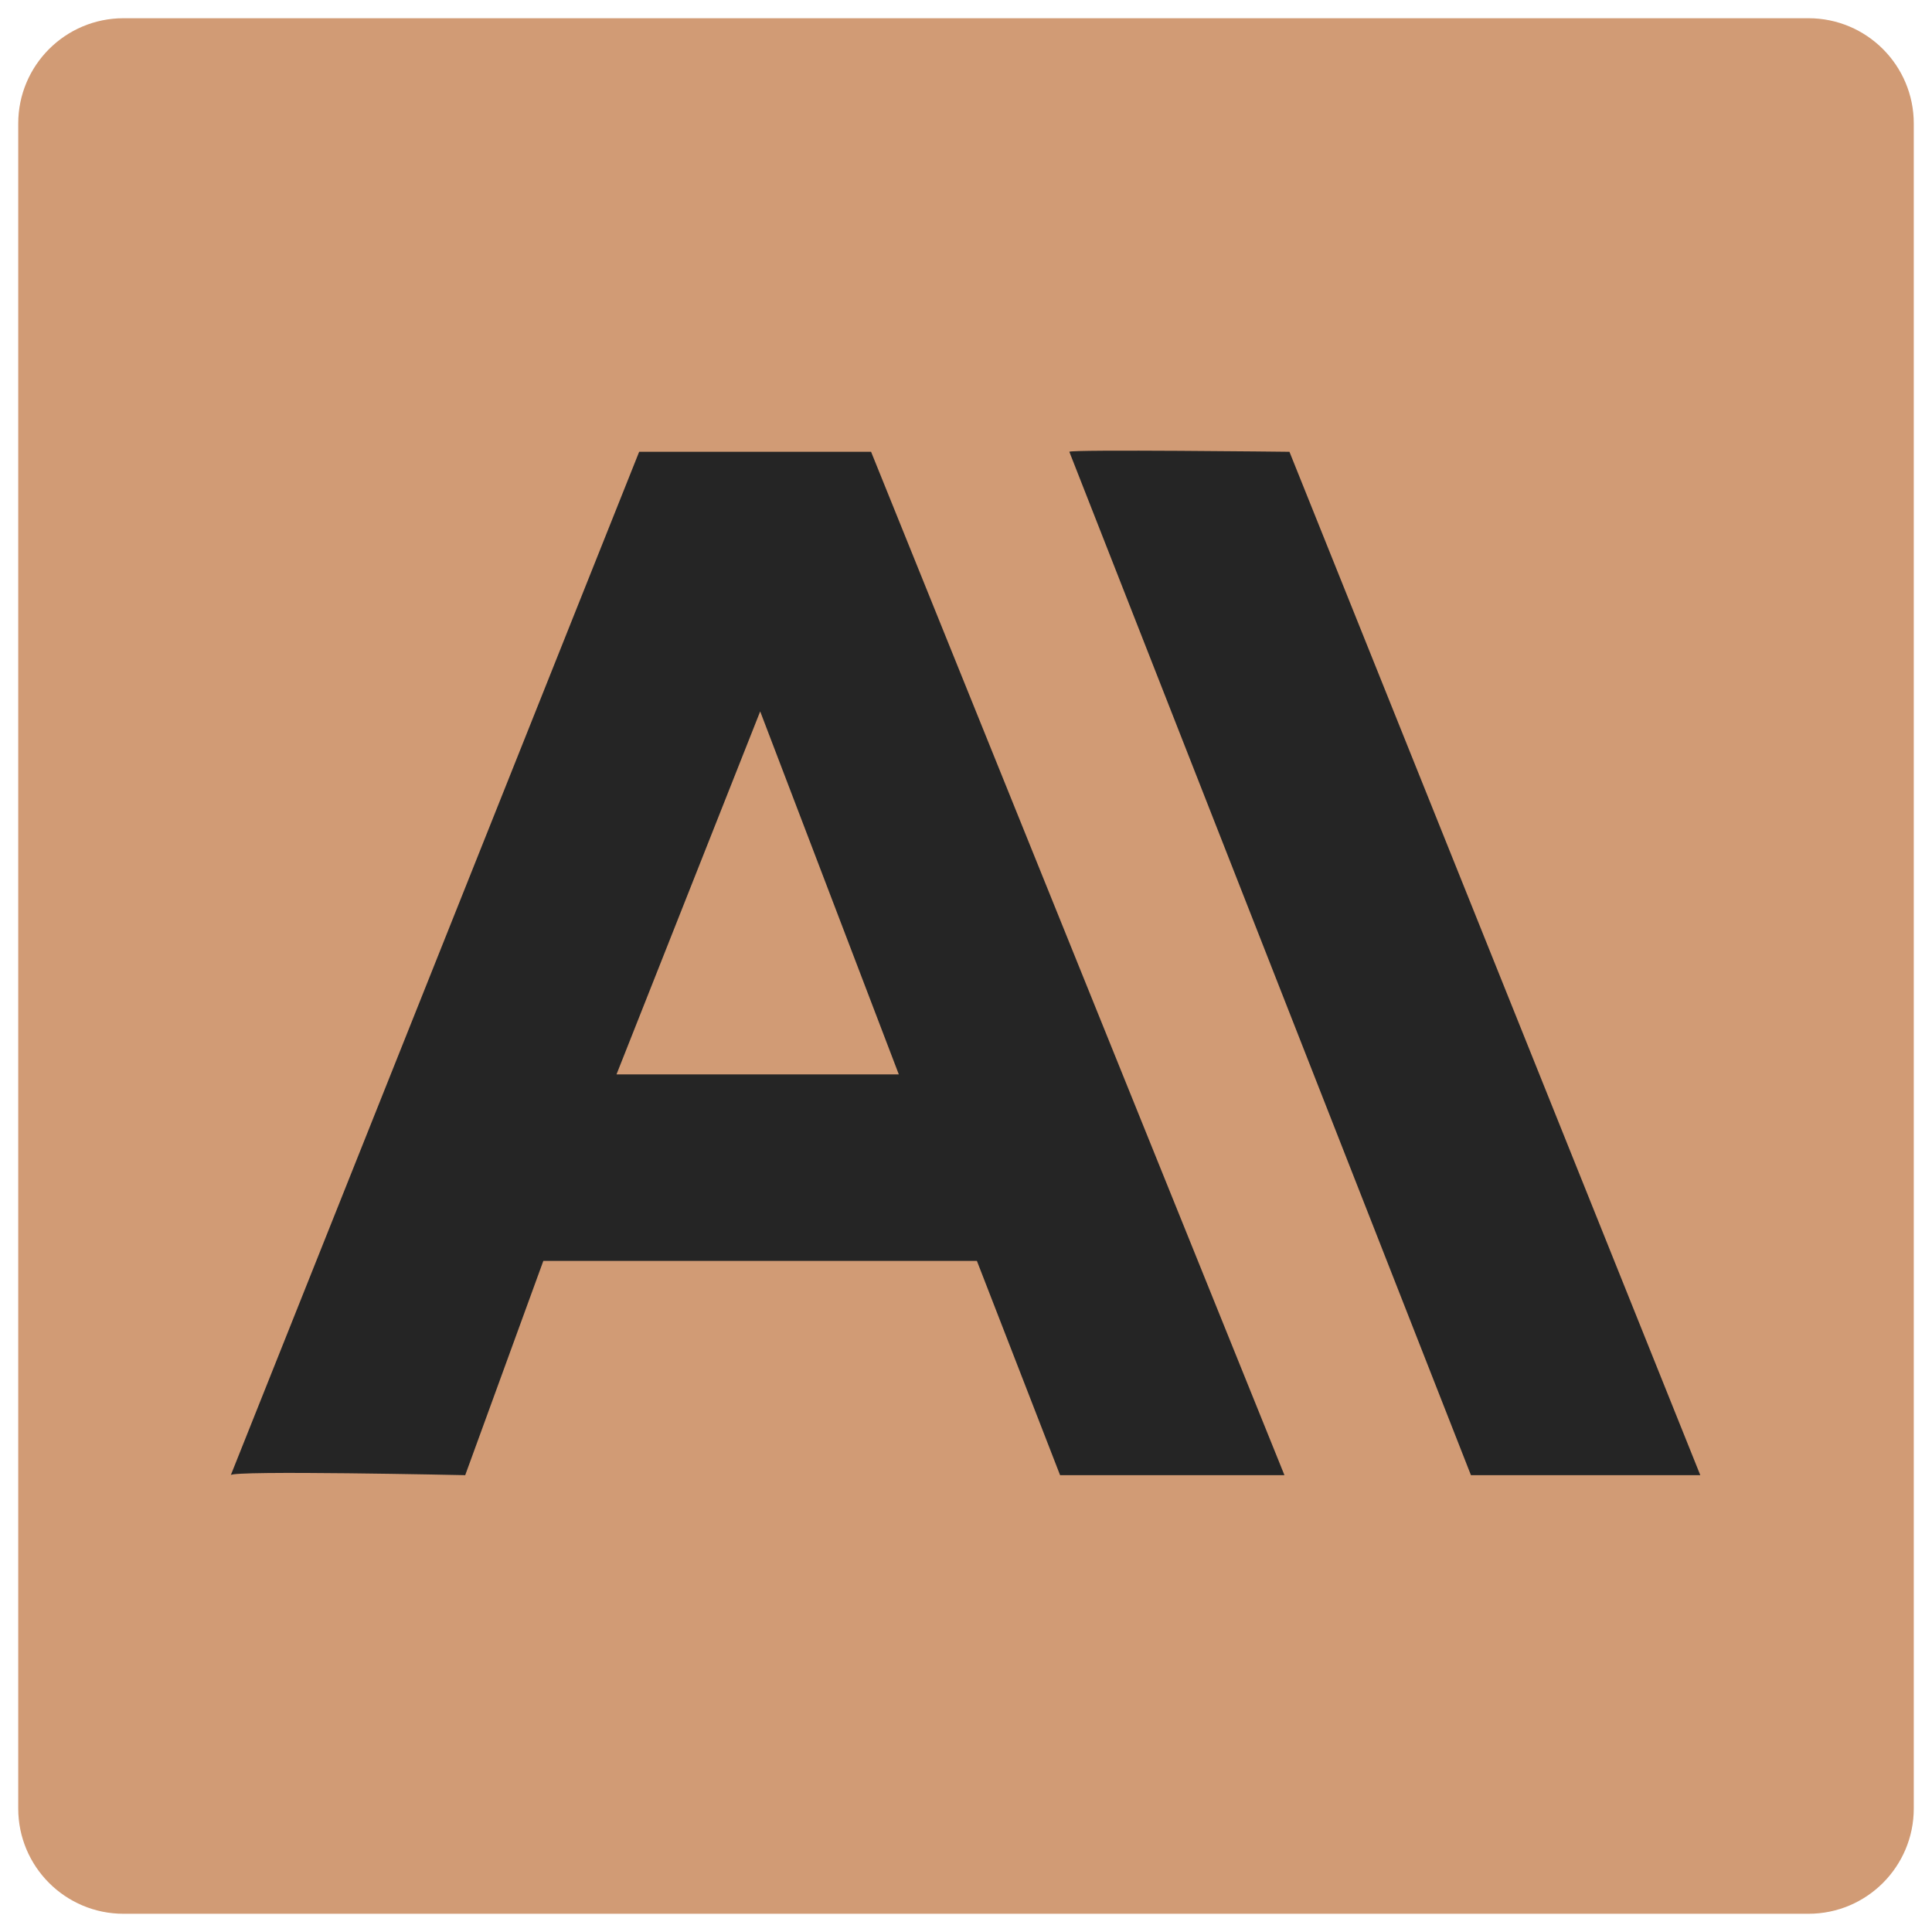
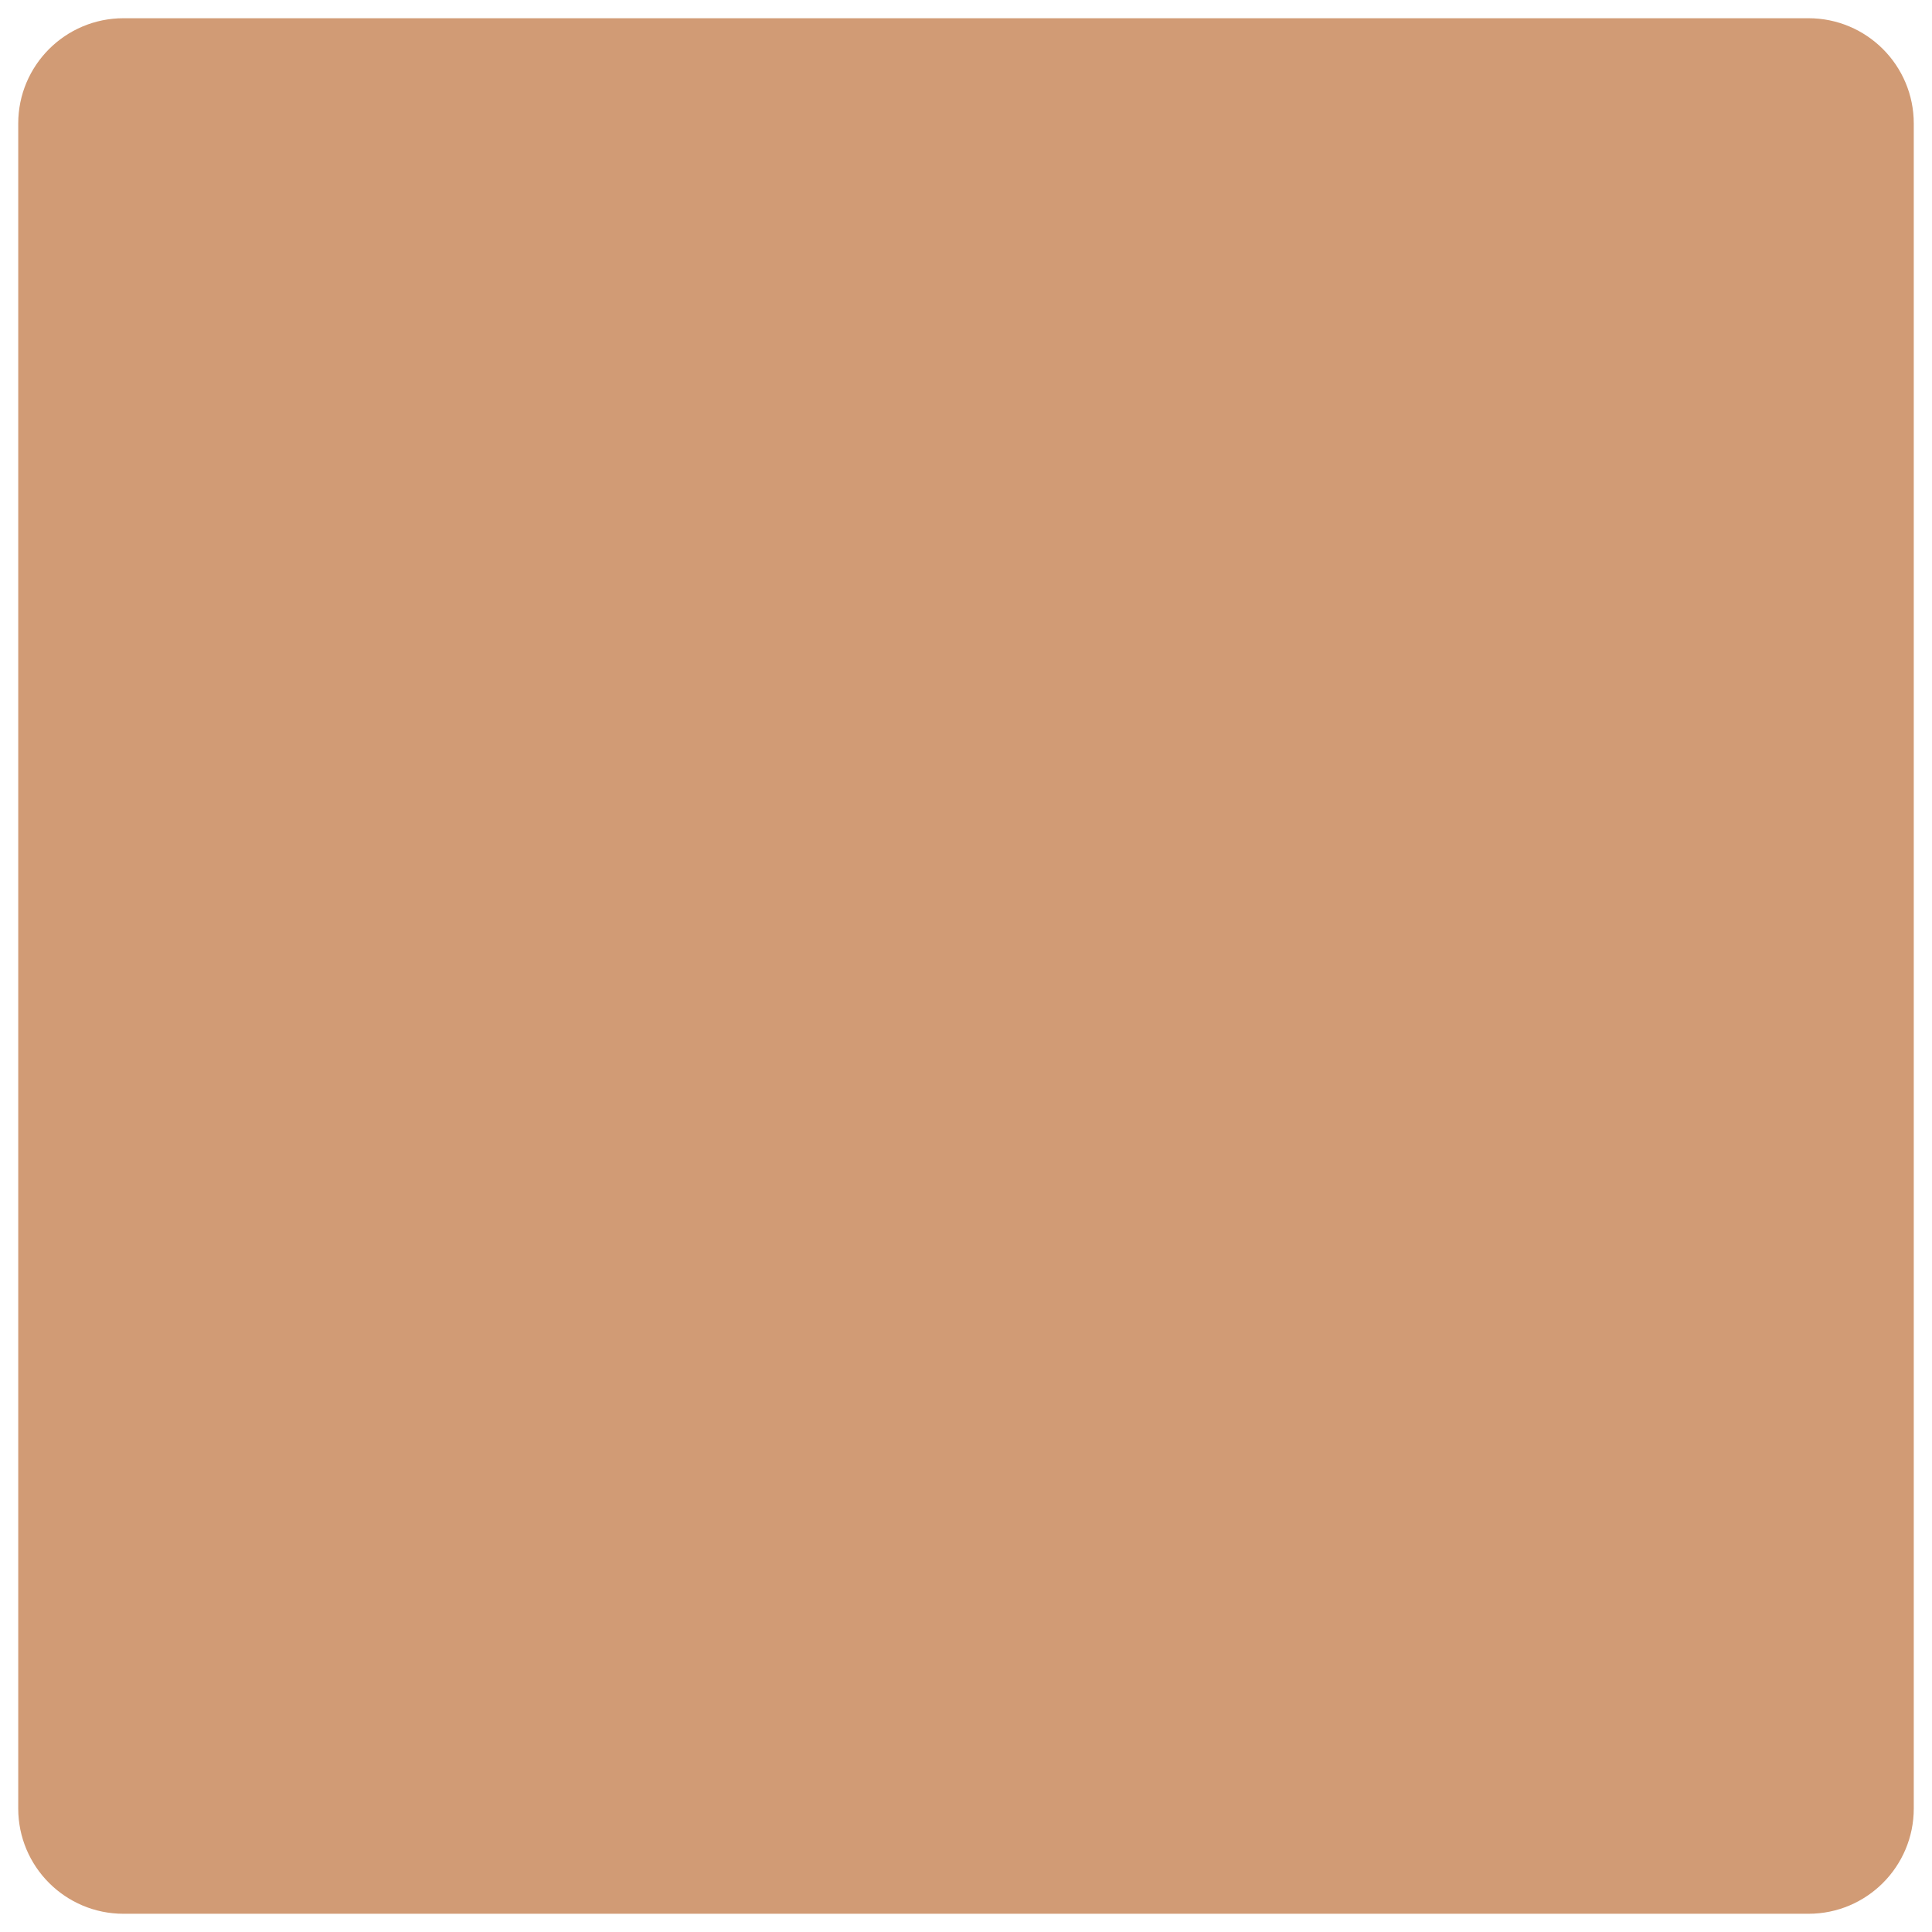
<svg xmlns="http://www.w3.org/2000/svg" width="53" height="53" viewBox="0 0 53 53" fill="none">
  <path d="M49.611 0.5H3.389C1.793 0.5 0.5 1.793 0.5 3.389V49.611C0.5 51.207 1.793 52.5 3.389 52.5H49.611C51.207 52.5 52.5 51.207 52.5 49.611V3.389C52.5 1.793 51.207 0.5 49.611 0.5Z" fill="#D19B75" />
-   <path d="M23.896 12.394H17.534L6.331 40.468C6.331 40.329 12.762 40.468 12.762 40.468L14.905 34.59H26.799L29.081 40.468H35.236L23.896 12.394ZM16.912 29.474L20.854 19.516L24.657 29.474C24.657 29.474 16.773 29.474 16.912 29.474Z" fill="#252525" />
-   <path d="M29.335 12.394L40.352 40.468H46.644L35.373 12.394C35.373 12.394 29.335 12.324 29.335 12.394Z" fill="#252525" />
</svg>